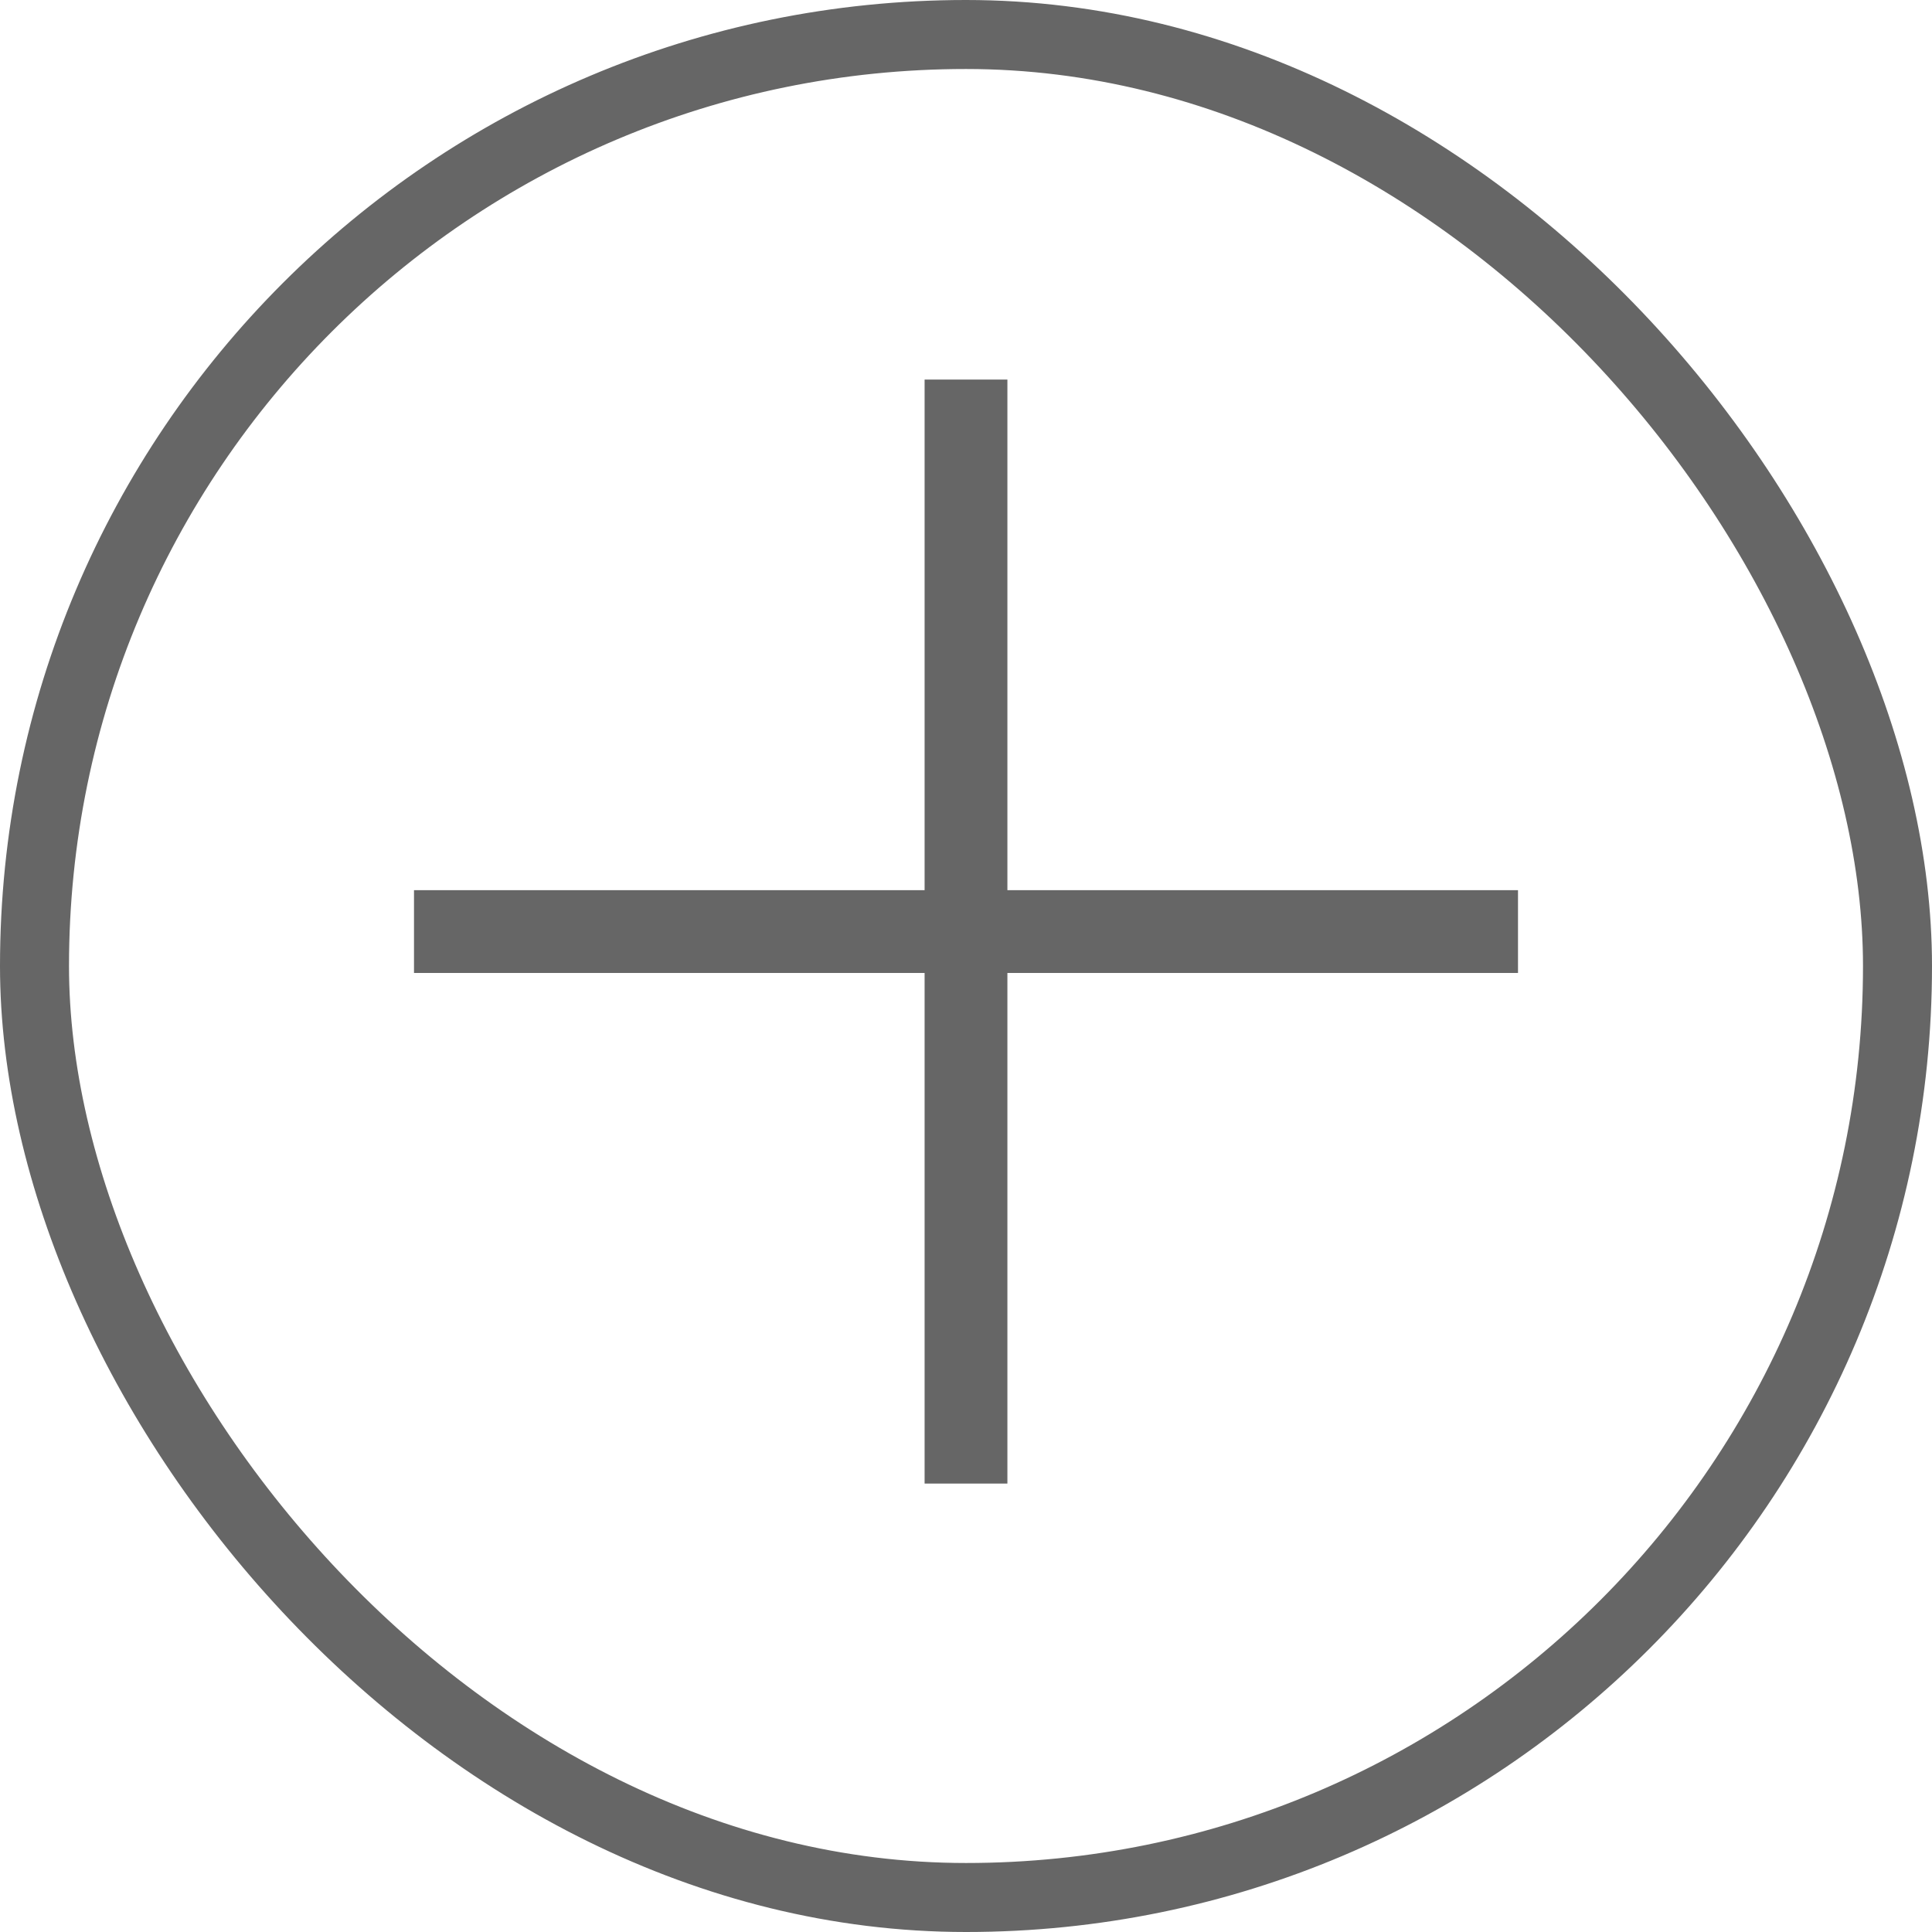
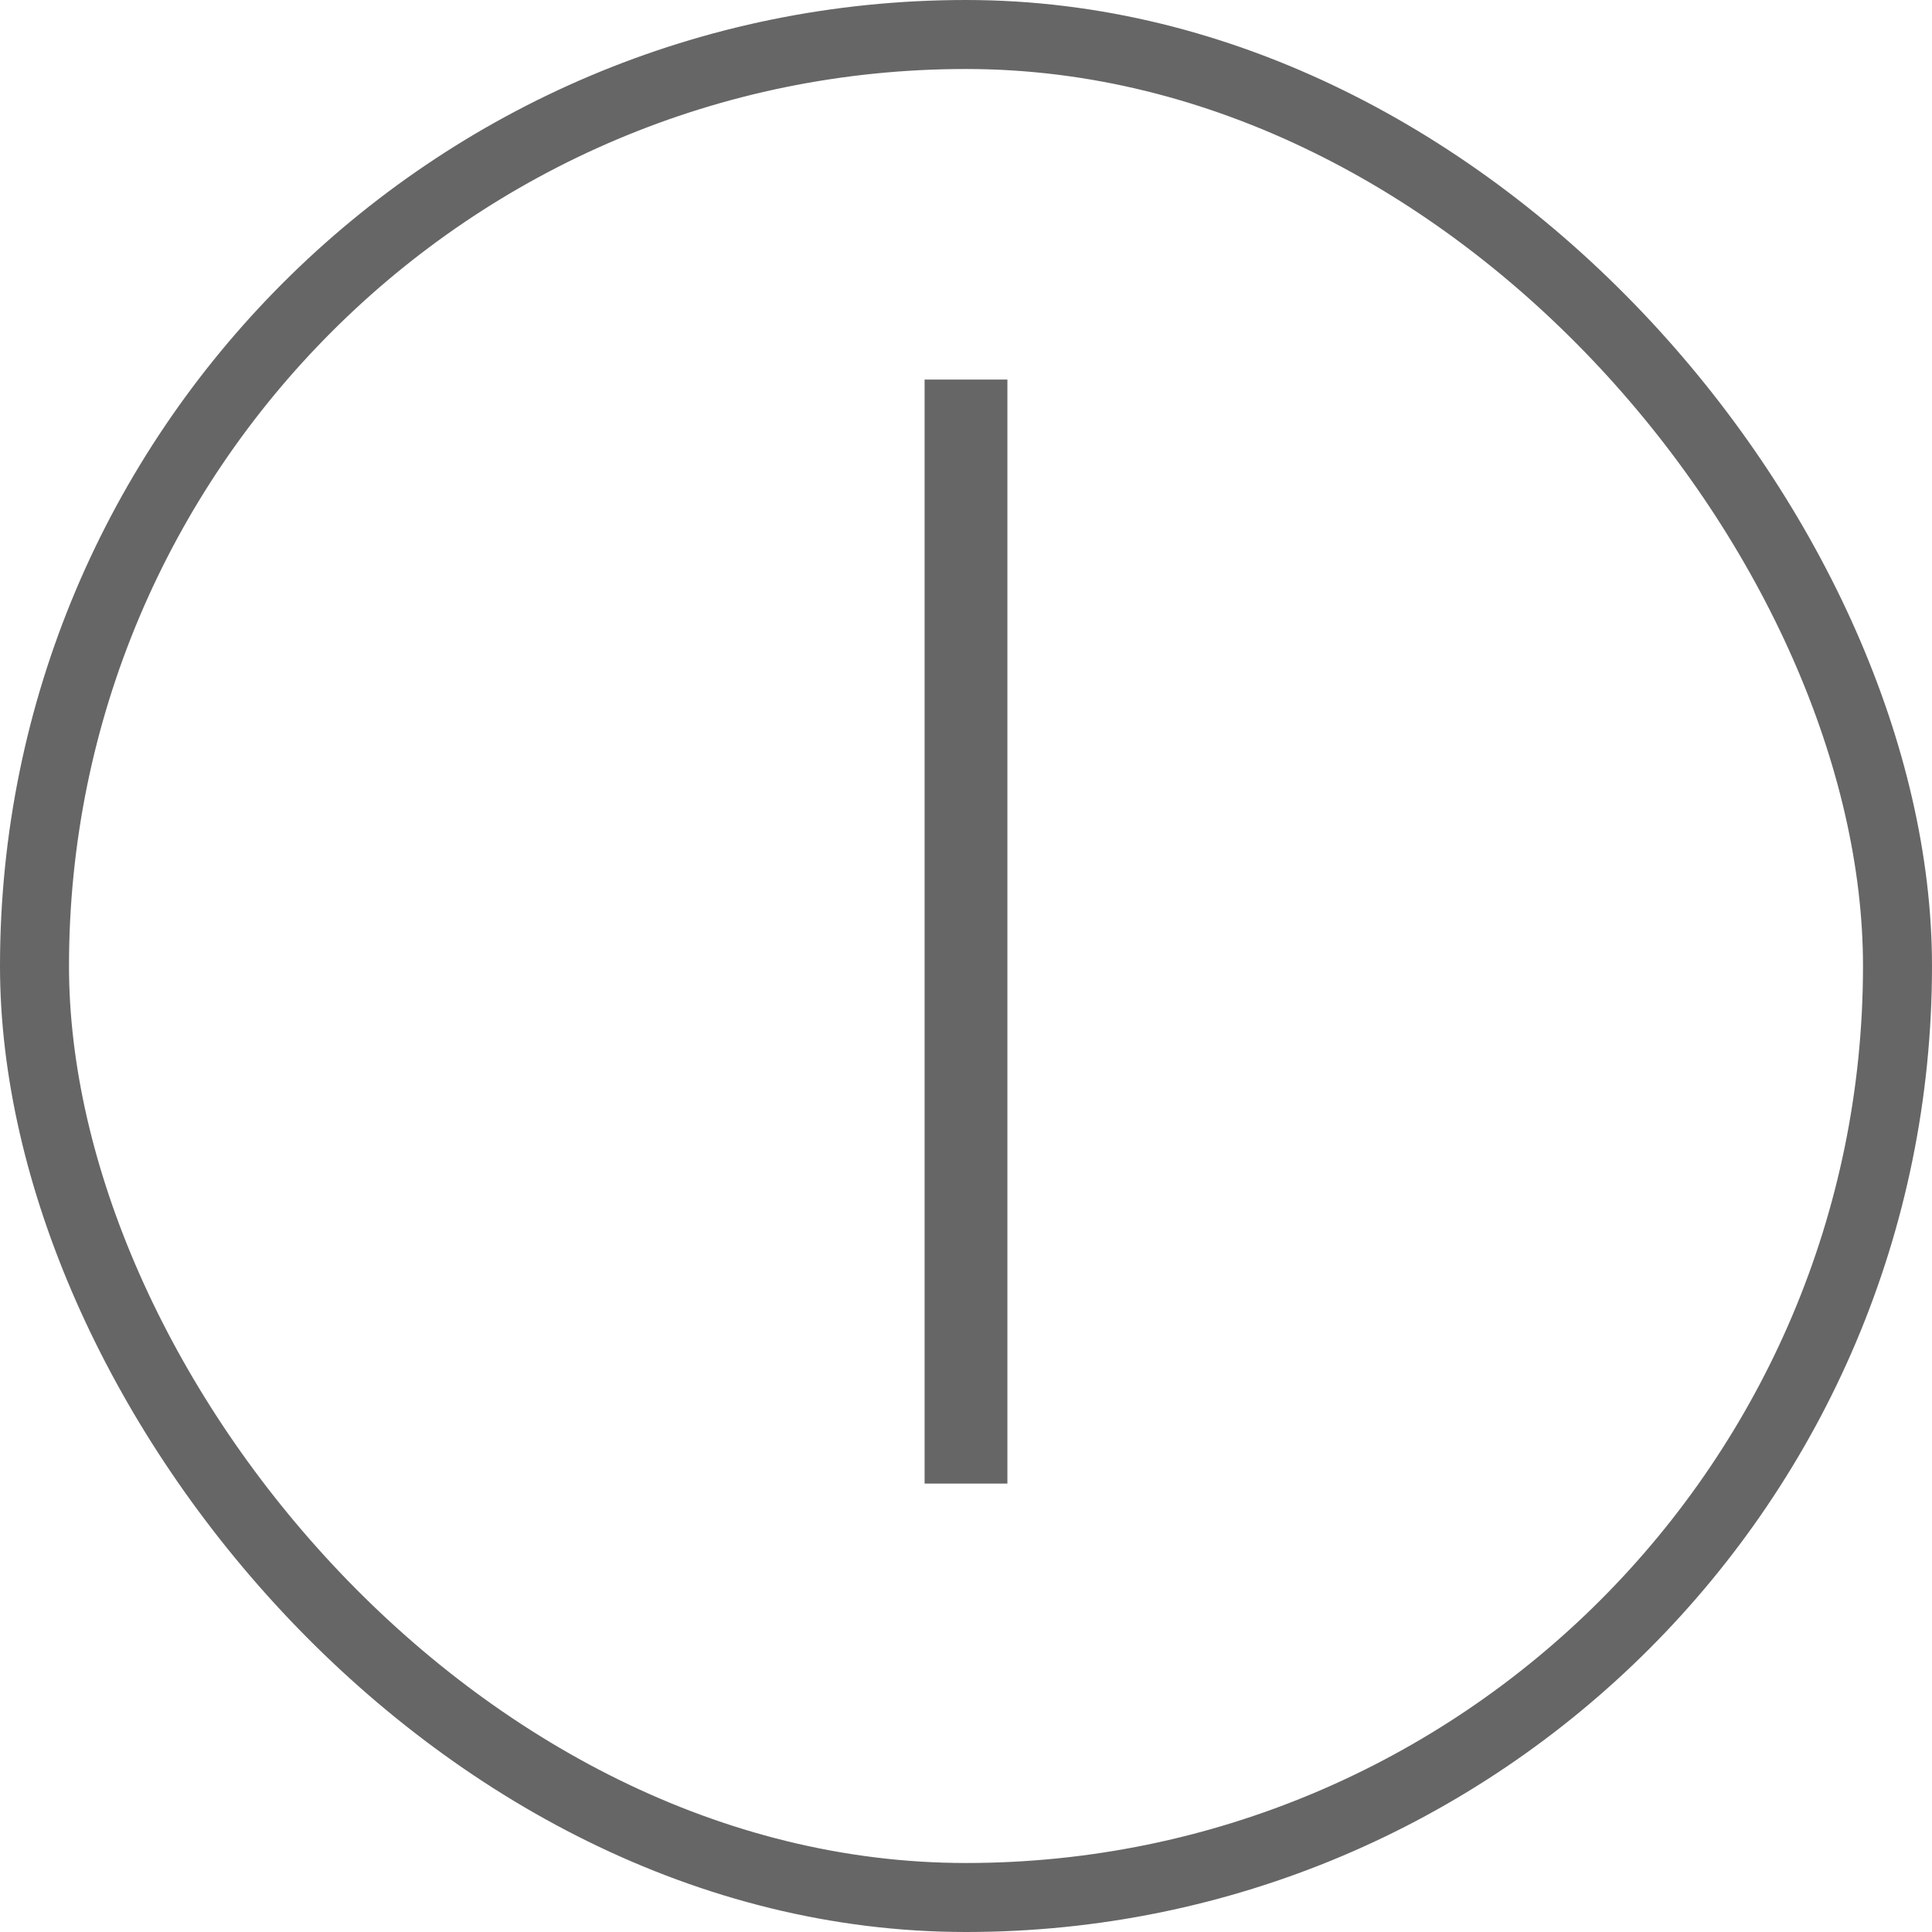
<svg xmlns="http://www.w3.org/2000/svg" width="28" height="28" viewBox="0 0 28 28" fill="none">
  <rect x="0.5" y="0.5" width="27" height="27" rx="13.5" stroke="#666666" />
-   <path d="M6 13.501L22 13.501" stroke="#666666" stroke-width="1.2" />
  <path d="M14 21.501L14 5.501" stroke="#666666" stroke-width="1.2" />
</svg>